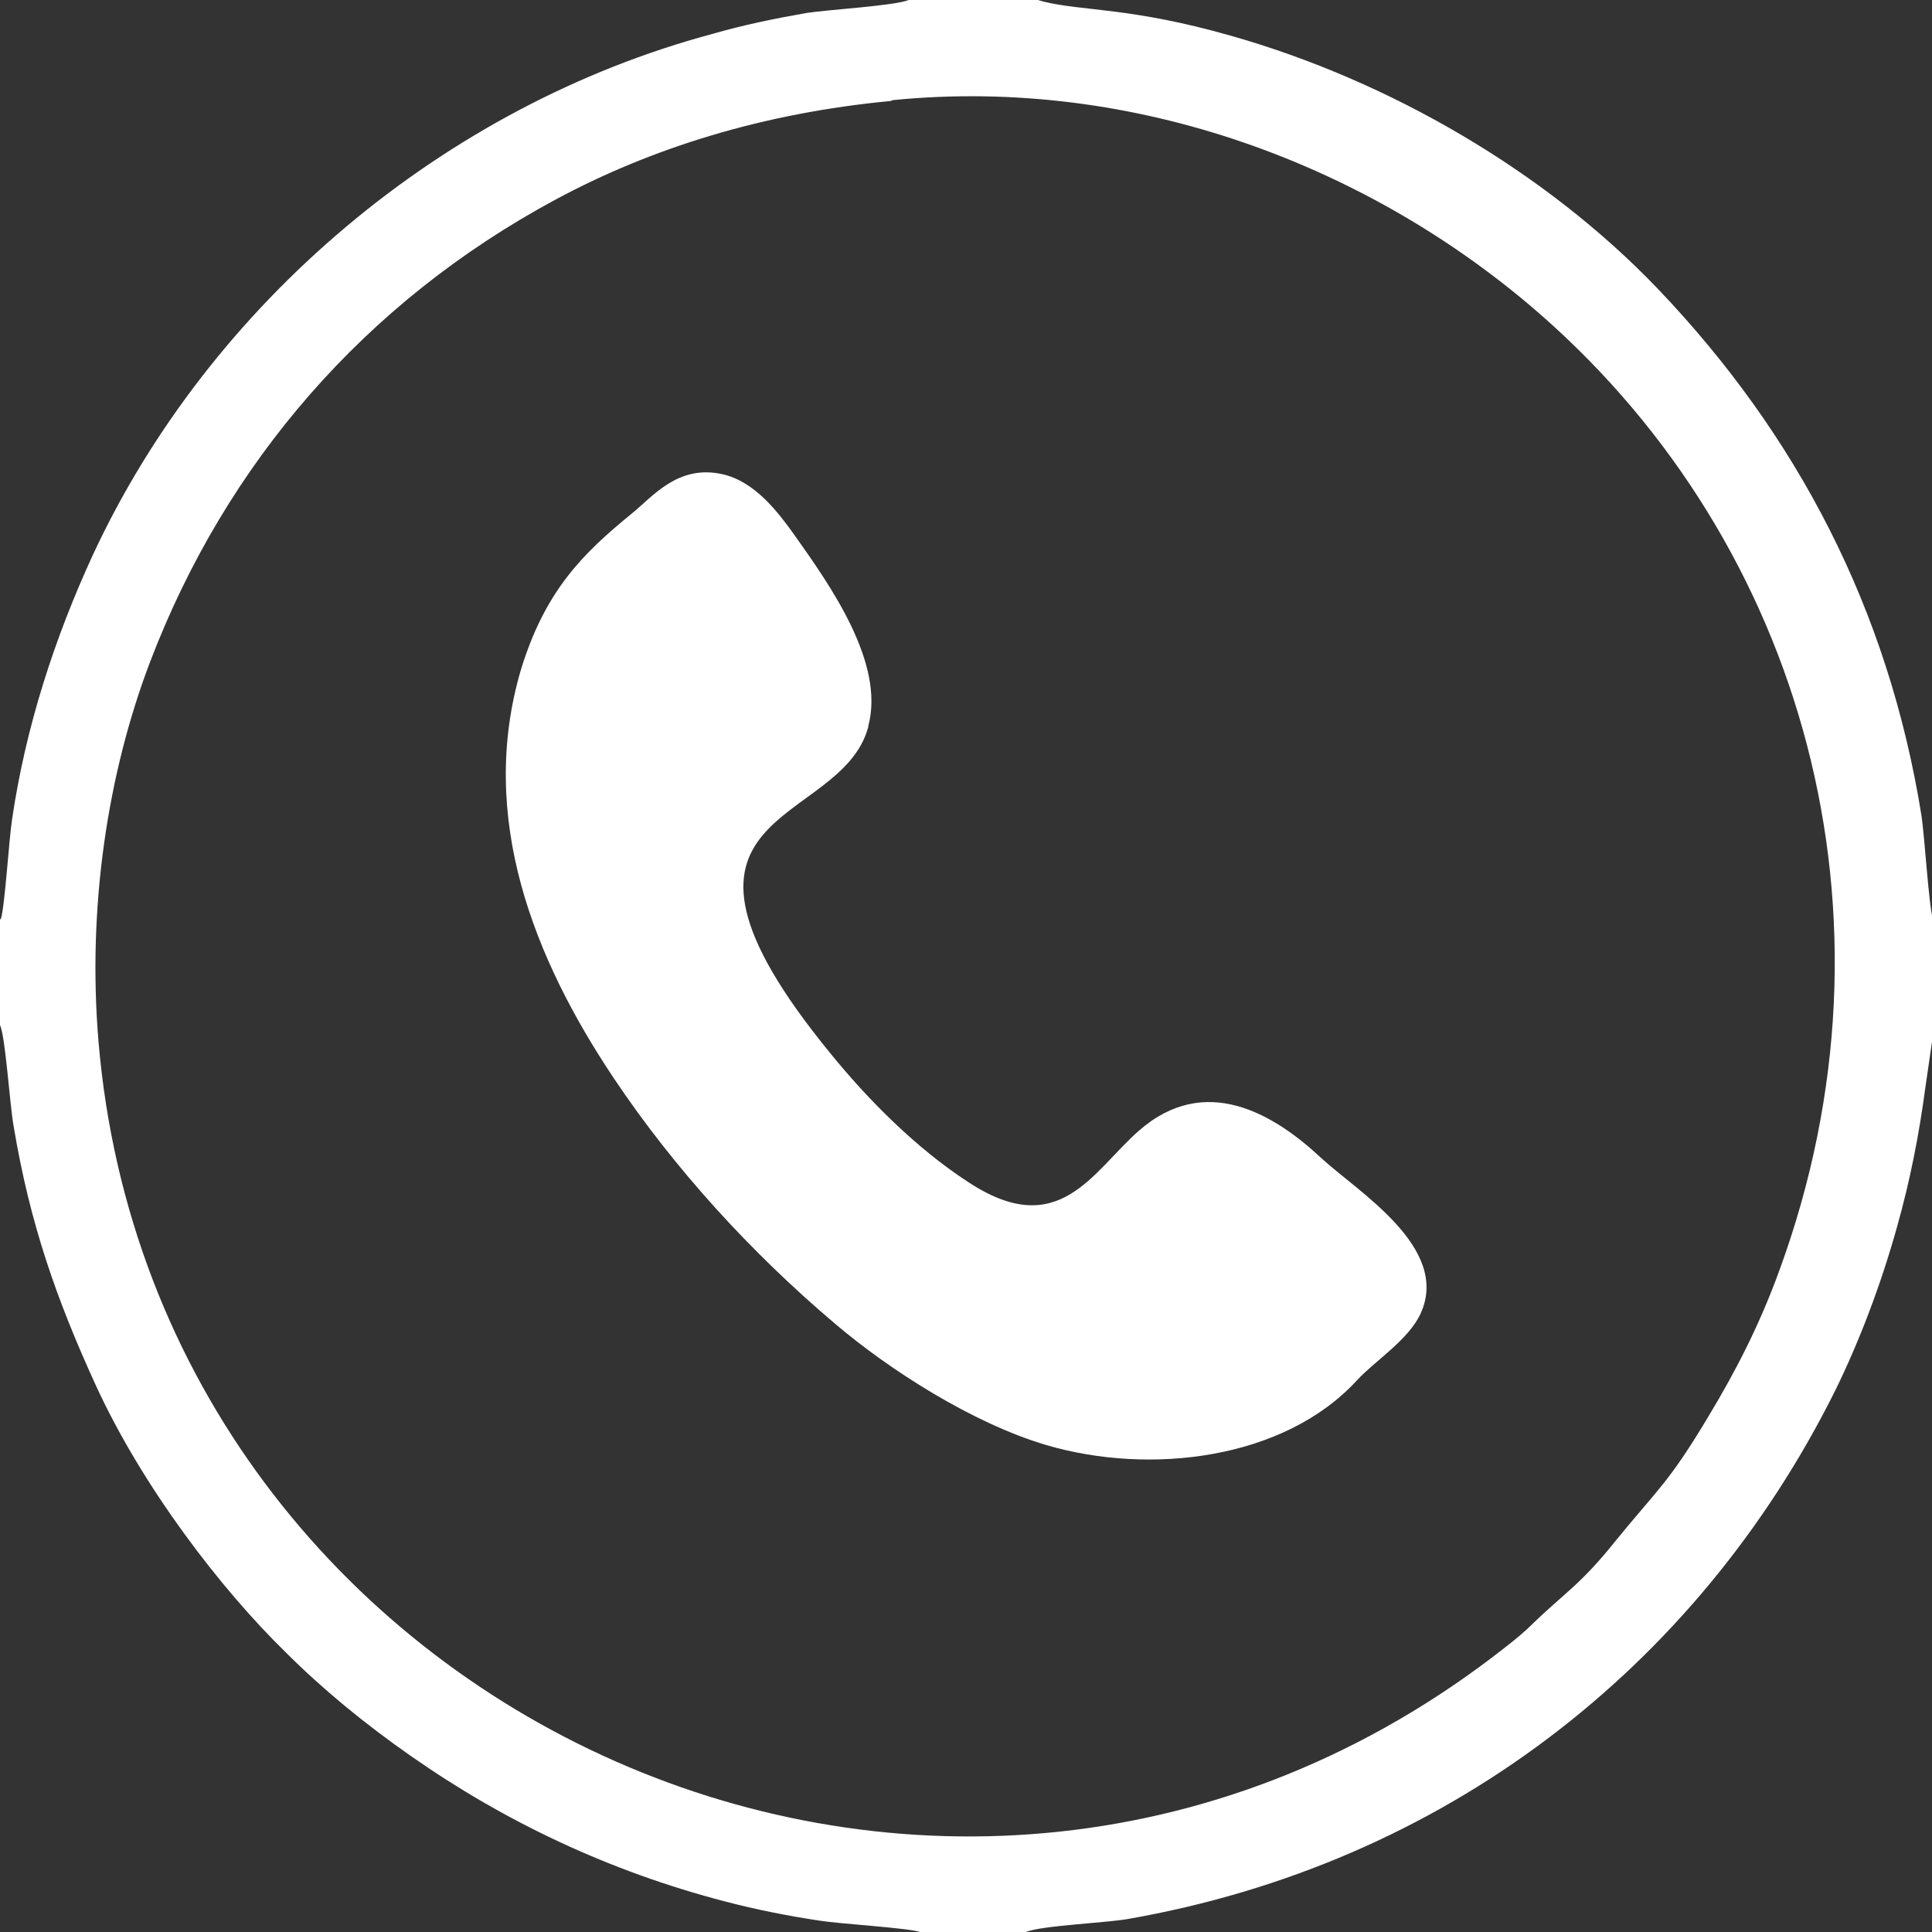
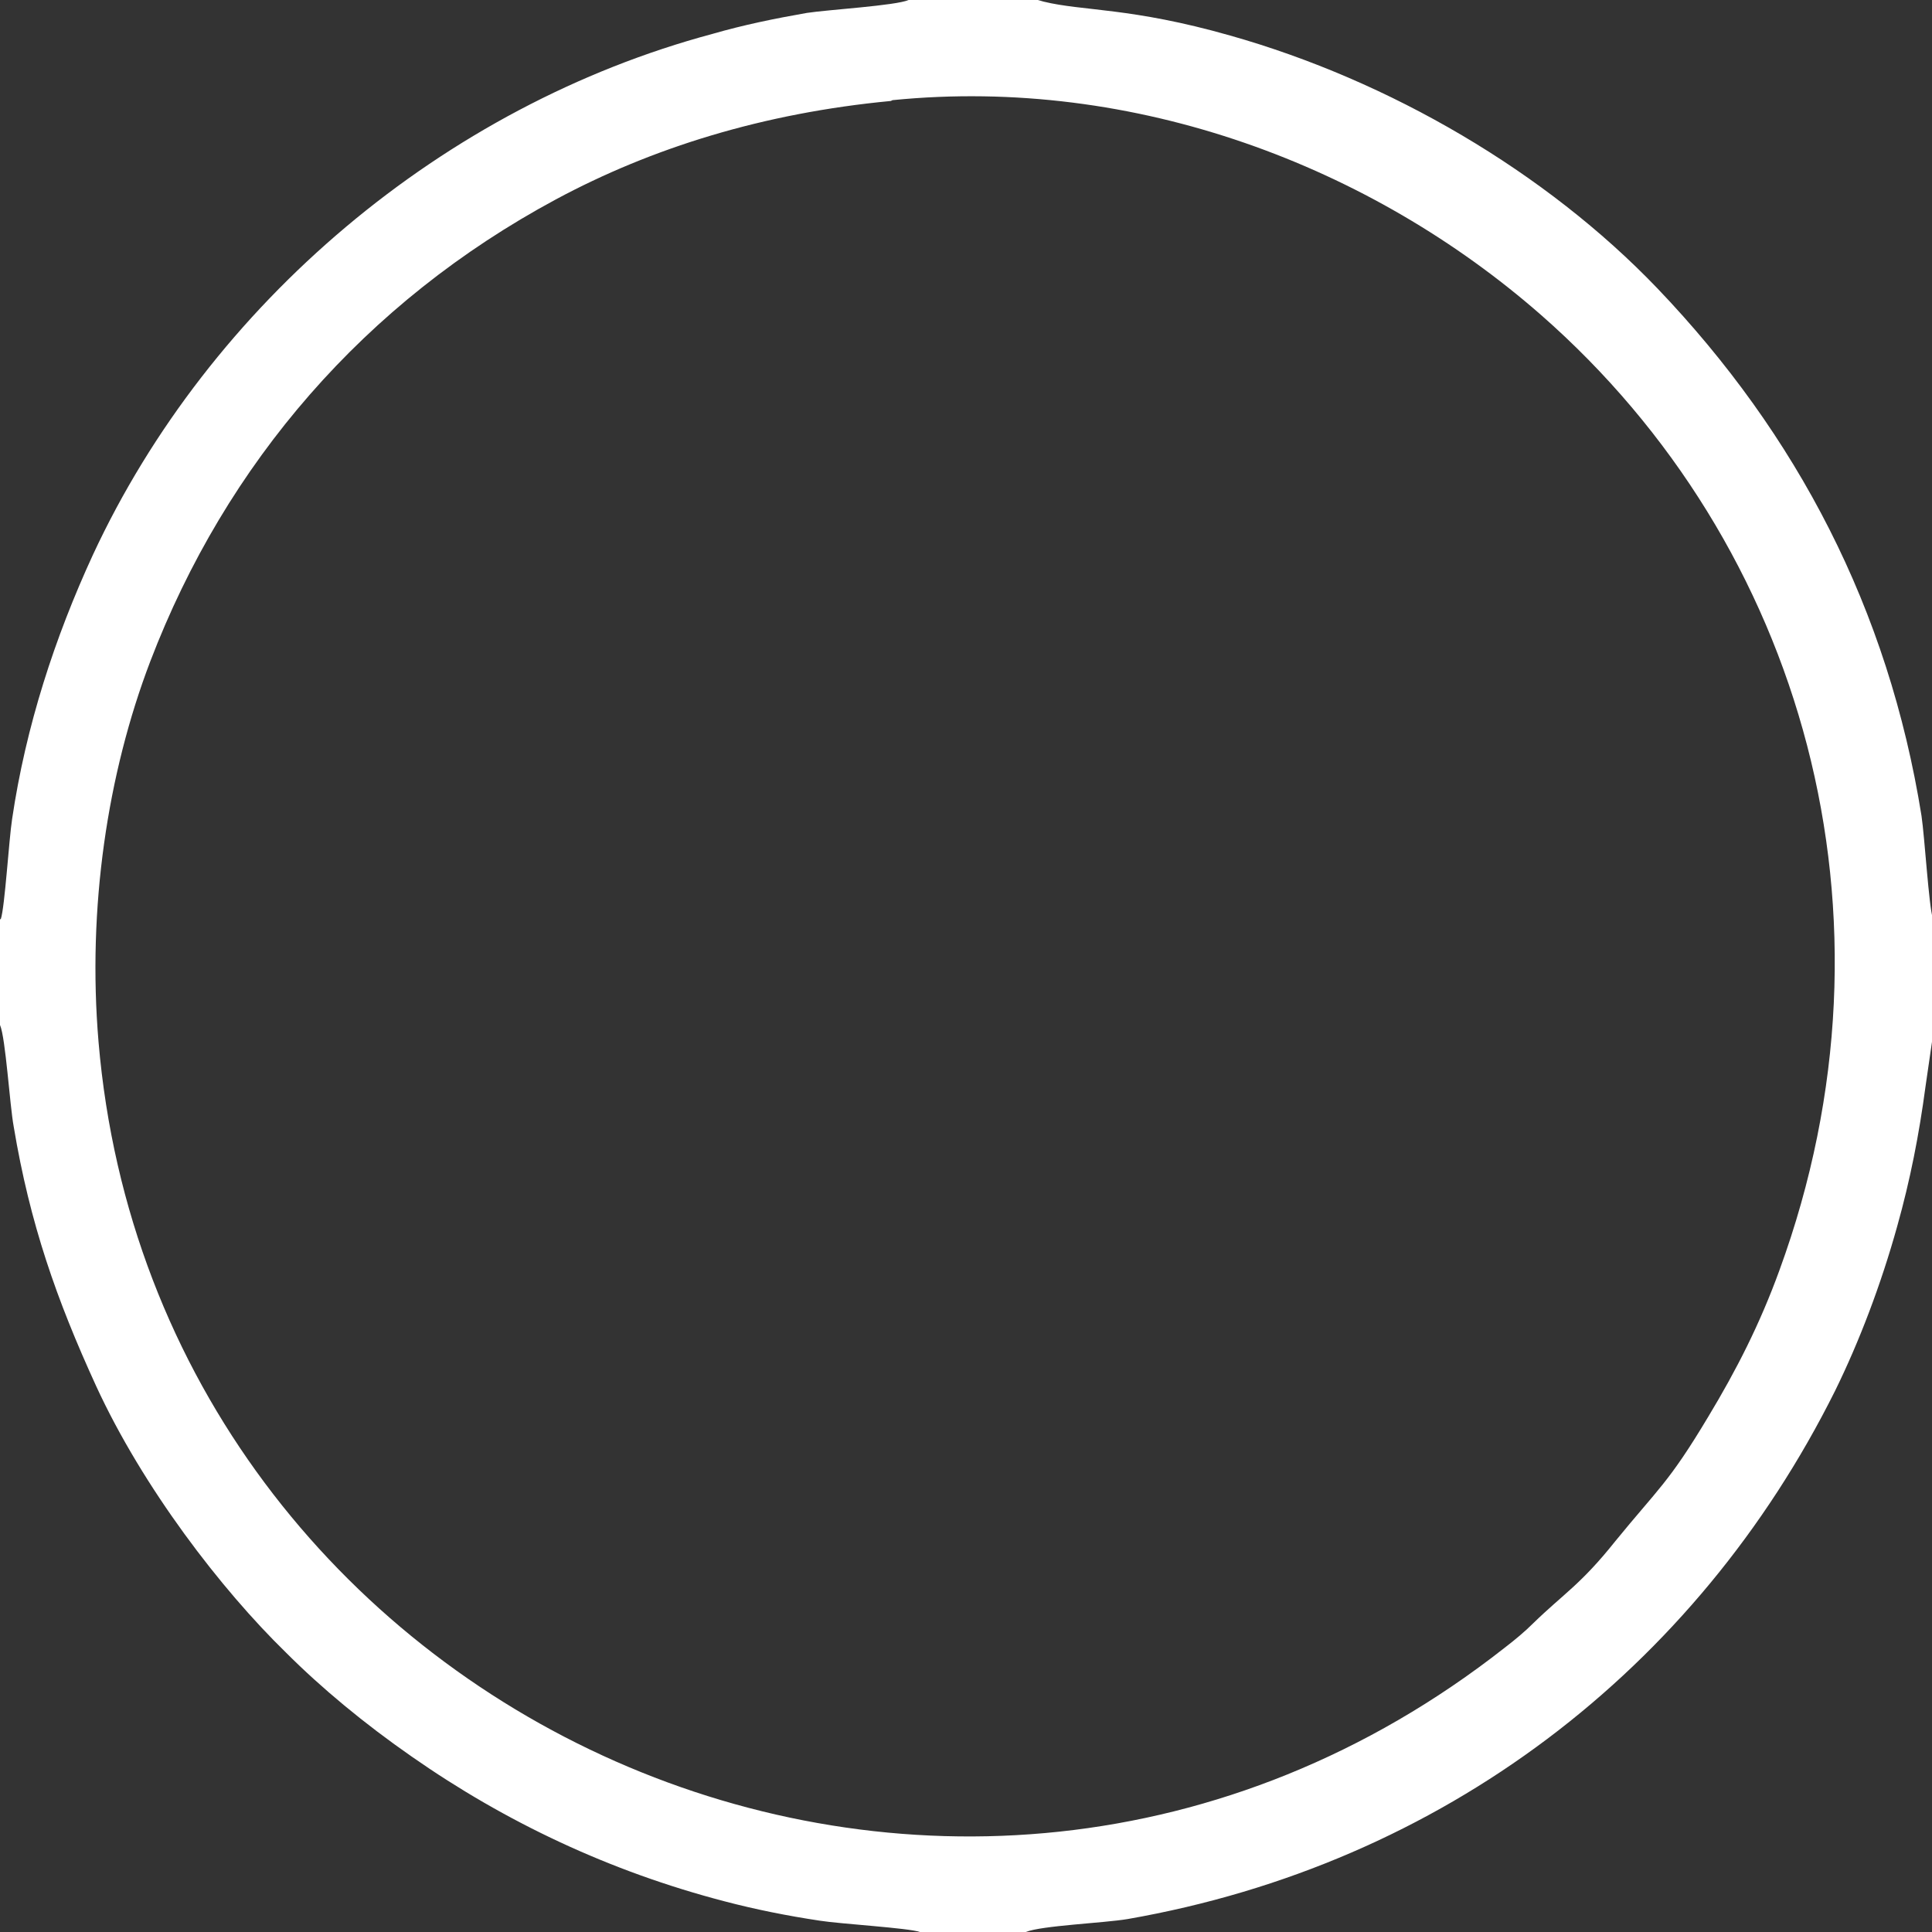
<svg xmlns="http://www.w3.org/2000/svg" xml:space="preserve" width="0.823in" height="0.823in" version="1.1" style="shape-rendering:geometricPrecision; text-rendering:geometricPrecision; image-rendering:optimizeQuality; fill-rule:evenodd; clip-rule:evenodd" viewBox="0 0 23.92 23.92">
  <rect x="0" y="0" width="23.92" height="23.92" fill="#333333" stroke="none" />
  <defs>
    <style type="text/css">
   
    .fil0 {fill:white}
   
  </style>
  </defs>
  <g id="Layer_x0020_1">
    <g id="_2670179561968">
      <path class="fil0" d="M11.05 1.24c3.01,-0.3 5.93,0.82 8.03,2.66 3.24,2.84 4.56,7.43 2.95,11.83 -0.24,0.66 -0.53,1.23 -0.88,1.81 -0.49,0.82 -0.62,0.89 -1.15,1.54 -0.43,0.54 -0.64,0.65 -1.02,1.02 -0.1,0.1 -0.22,0.2 -0.35,0.3 -6.86,5.39 -16.7,0.86 -17.41,-7.5 -0.14,-1.66 0.11,-3.32 0.64,-4.71 0.94,-2.46 2.66,-4.45 5.02,-5.72 1.19,-0.64 2.57,-1.07 4.15,-1.22zm-11.05 10.14l0 1.31c0.07,0.16 0.12,0.99 0.17,1.26 0.2,1.2 0.53,2.14 1.02,3.21 0.58,1.26 1.55,2.52 2.35,3.3 0.44,0.44 0.97,0.88 1.56,1.29 1.16,0.81 2.45,1.42 3.87,1.79 0.38,0.1 0.78,0.18 1.18,0.24 0.25,0.04 1.1,0.09 1.24,0.14l1.31 0c0.2,-0.08 0.96,-0.11 1.26,-0.16 3.9,-0.68 7.04,-3.09 8.76,-6.54 0.3,-0.61 0.57,-1.32 0.77,-2.04 0.16,-0.57 0.27,-1.13 0.35,-1.73l0.09 -0.62 0 -1.46c-0.05,-0.16 -0.1,-1 -0.14,-1.27 -0.41,-2.56 -1.54,-4.72 -3.27,-6.53 -1.38,-1.44 -3.31,-2.57 -5.29,-3.13 -1.23,-0.35 -1.82,-0.3 -2.31,-0.42l-0.07 -0.02 -1.6 0c-0.16,0.07 -1,0.12 -1.26,0.16 -0.4,0.07 -0.79,0.15 -1.17,0.26 -3.32,0.89 -6.22,3.33 -7.67,6.45 -0.47,1.02 -0.83,2.12 -1,3.27 -0.04,0.26 -0.09,1.09 -0.14,1.24z" />
-       <path class="fil0" d="M10.75 8.99c0.21,-0.78 -0.47,-1.74 -0.91,-2.36 -0.2,-0.28 -0.49,-0.67 -0.9,-0.76 -0.55,-0.12 -0.86,0.28 -1.12,0.49 -0.6,0.49 -1.07,0.95 -1.37,1.93 -0.54,1.83 0.16,3.58 1.15,5.06 0.75,1.12 1.7,2.16 2.74,3.04 0.67,0.57 1.7,1.23 2.61,1.5 1.29,0.38 2.95,0.18 3.85,-0.8 0.22,-0.24 0.64,-0.5 0.79,-0.83 0.37,-0.82 -0.79,-1.51 -1.24,-1.93 -0.58,-0.54 -1.43,-1.05 -2.25,-0.33 -0.58,0.51 -0.99,1.38 -2.12,0.63 -0.63,-0.41 -1.23,-1.01 -1.7,-1.59 -2.52,-3.08 0.13,-2.77 0.47,-4.04z" />
    </g>
  </g>
</svg>